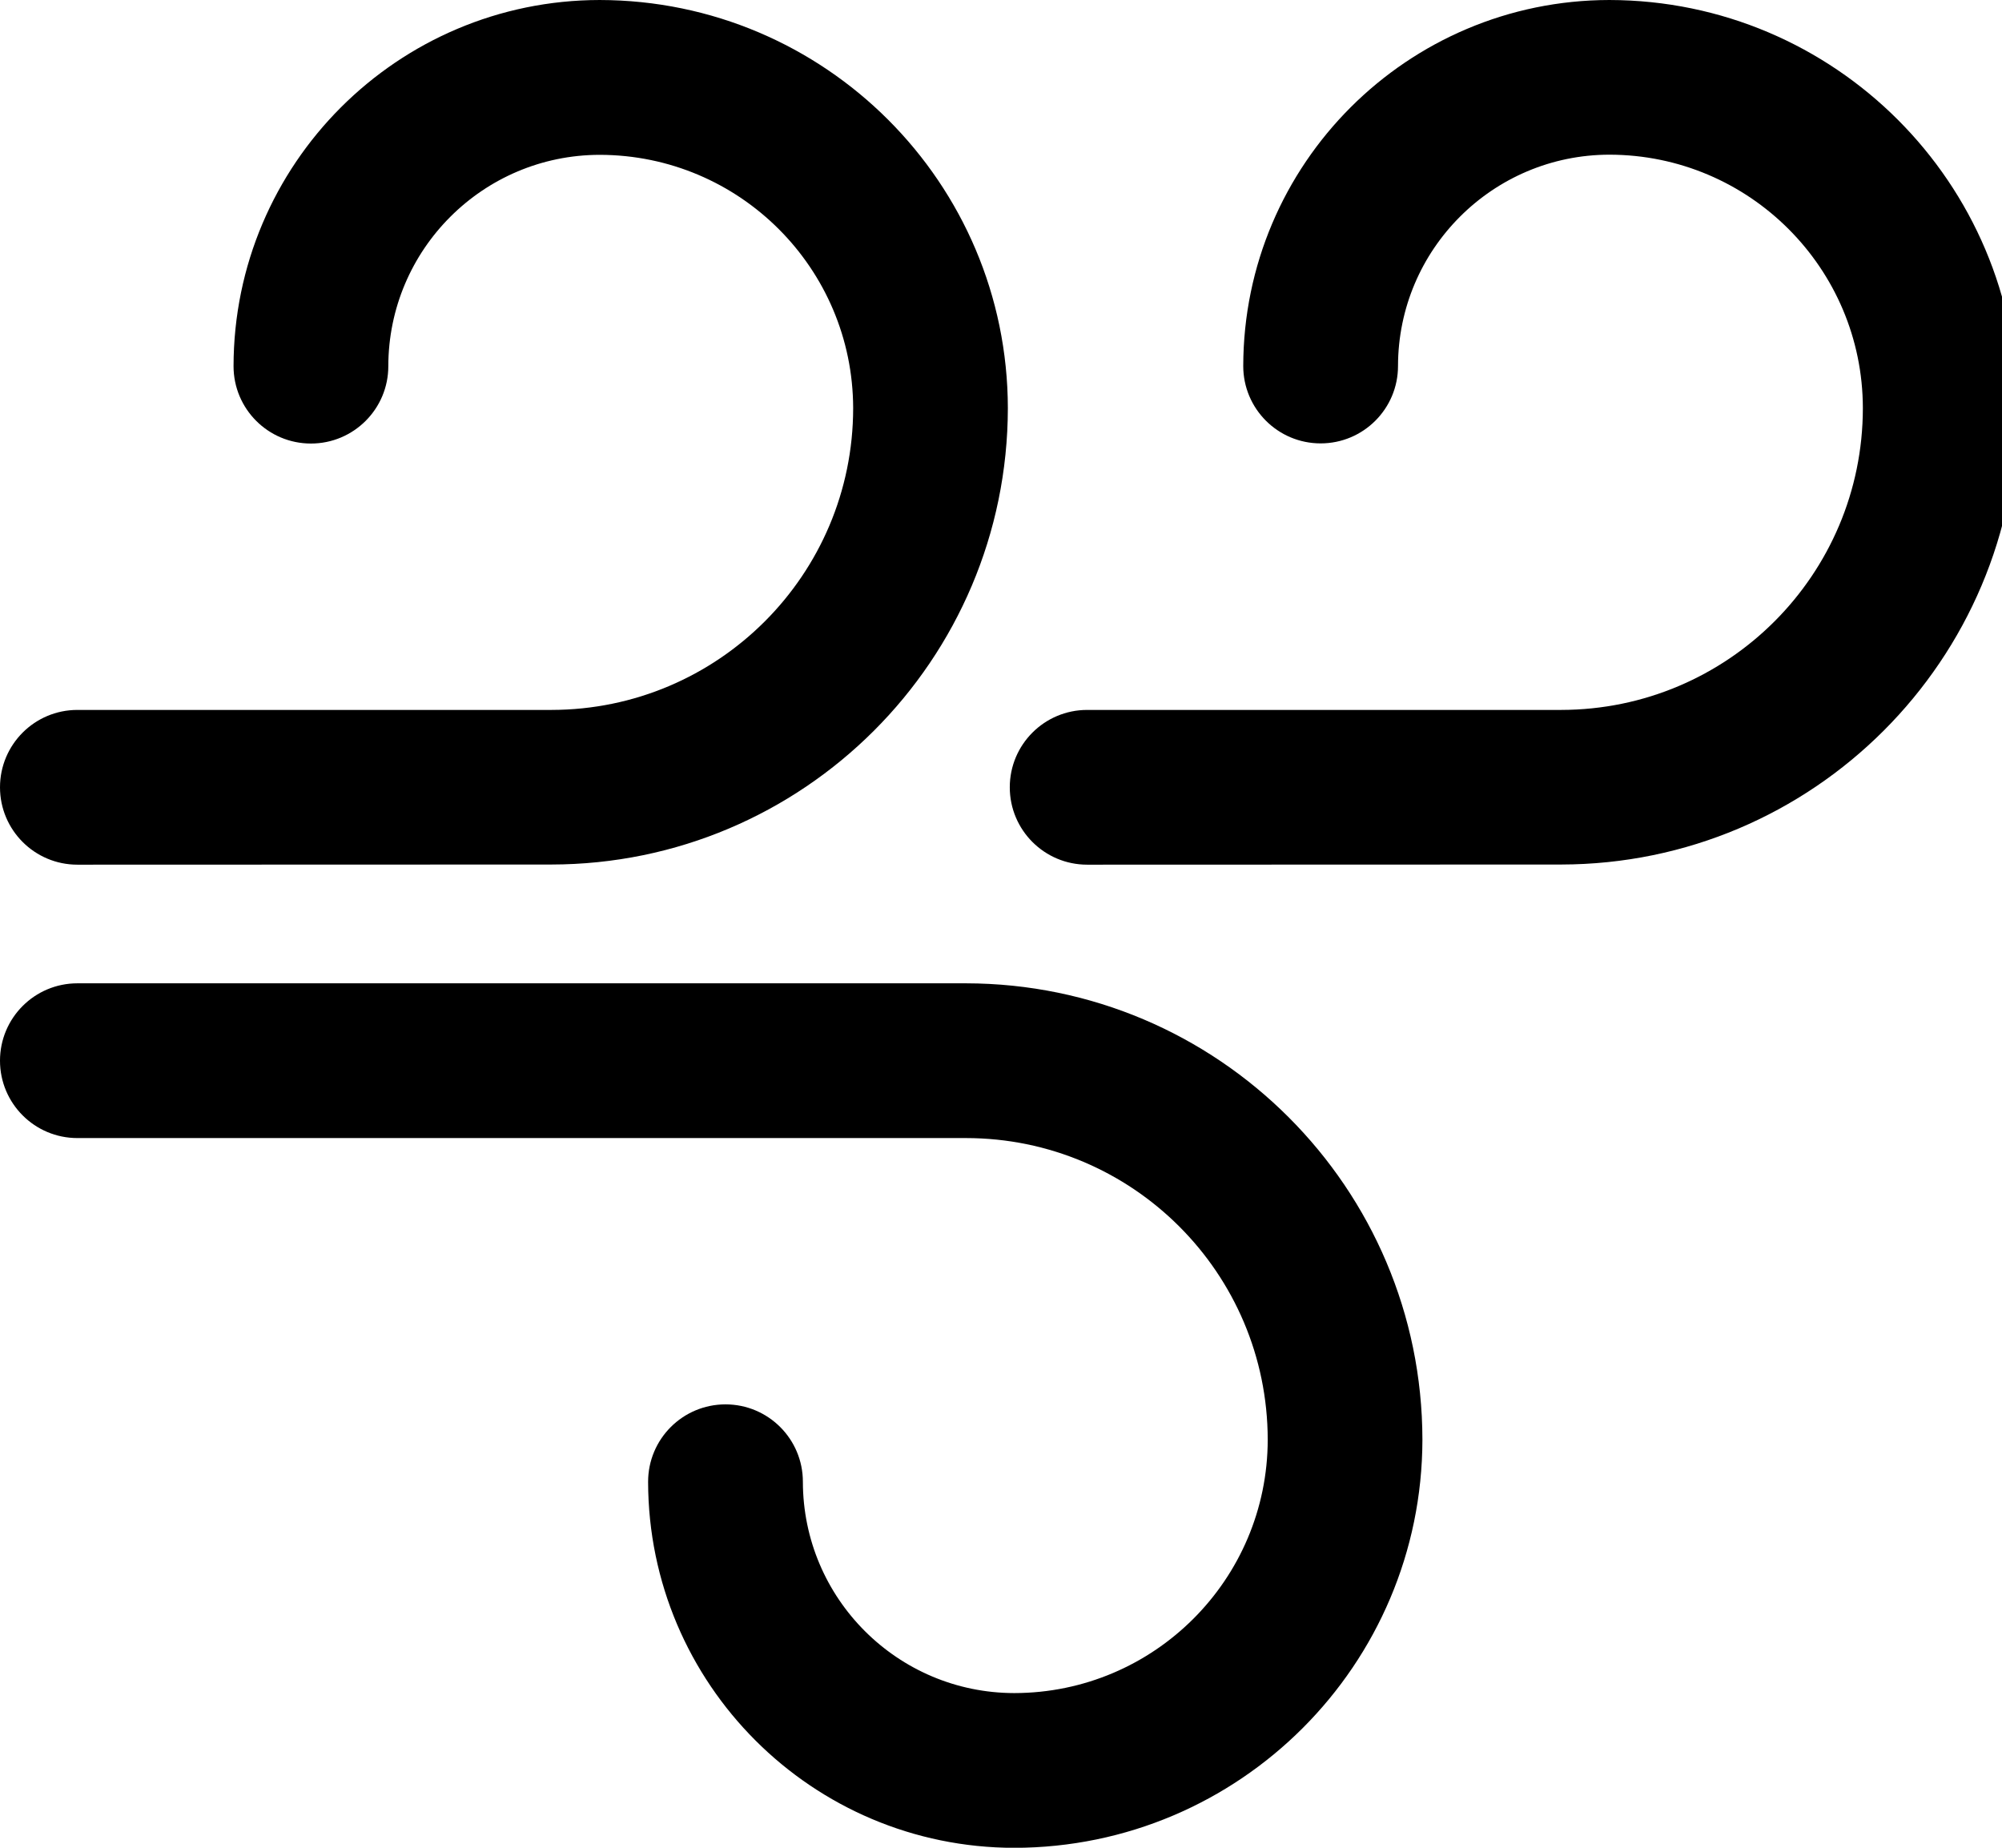
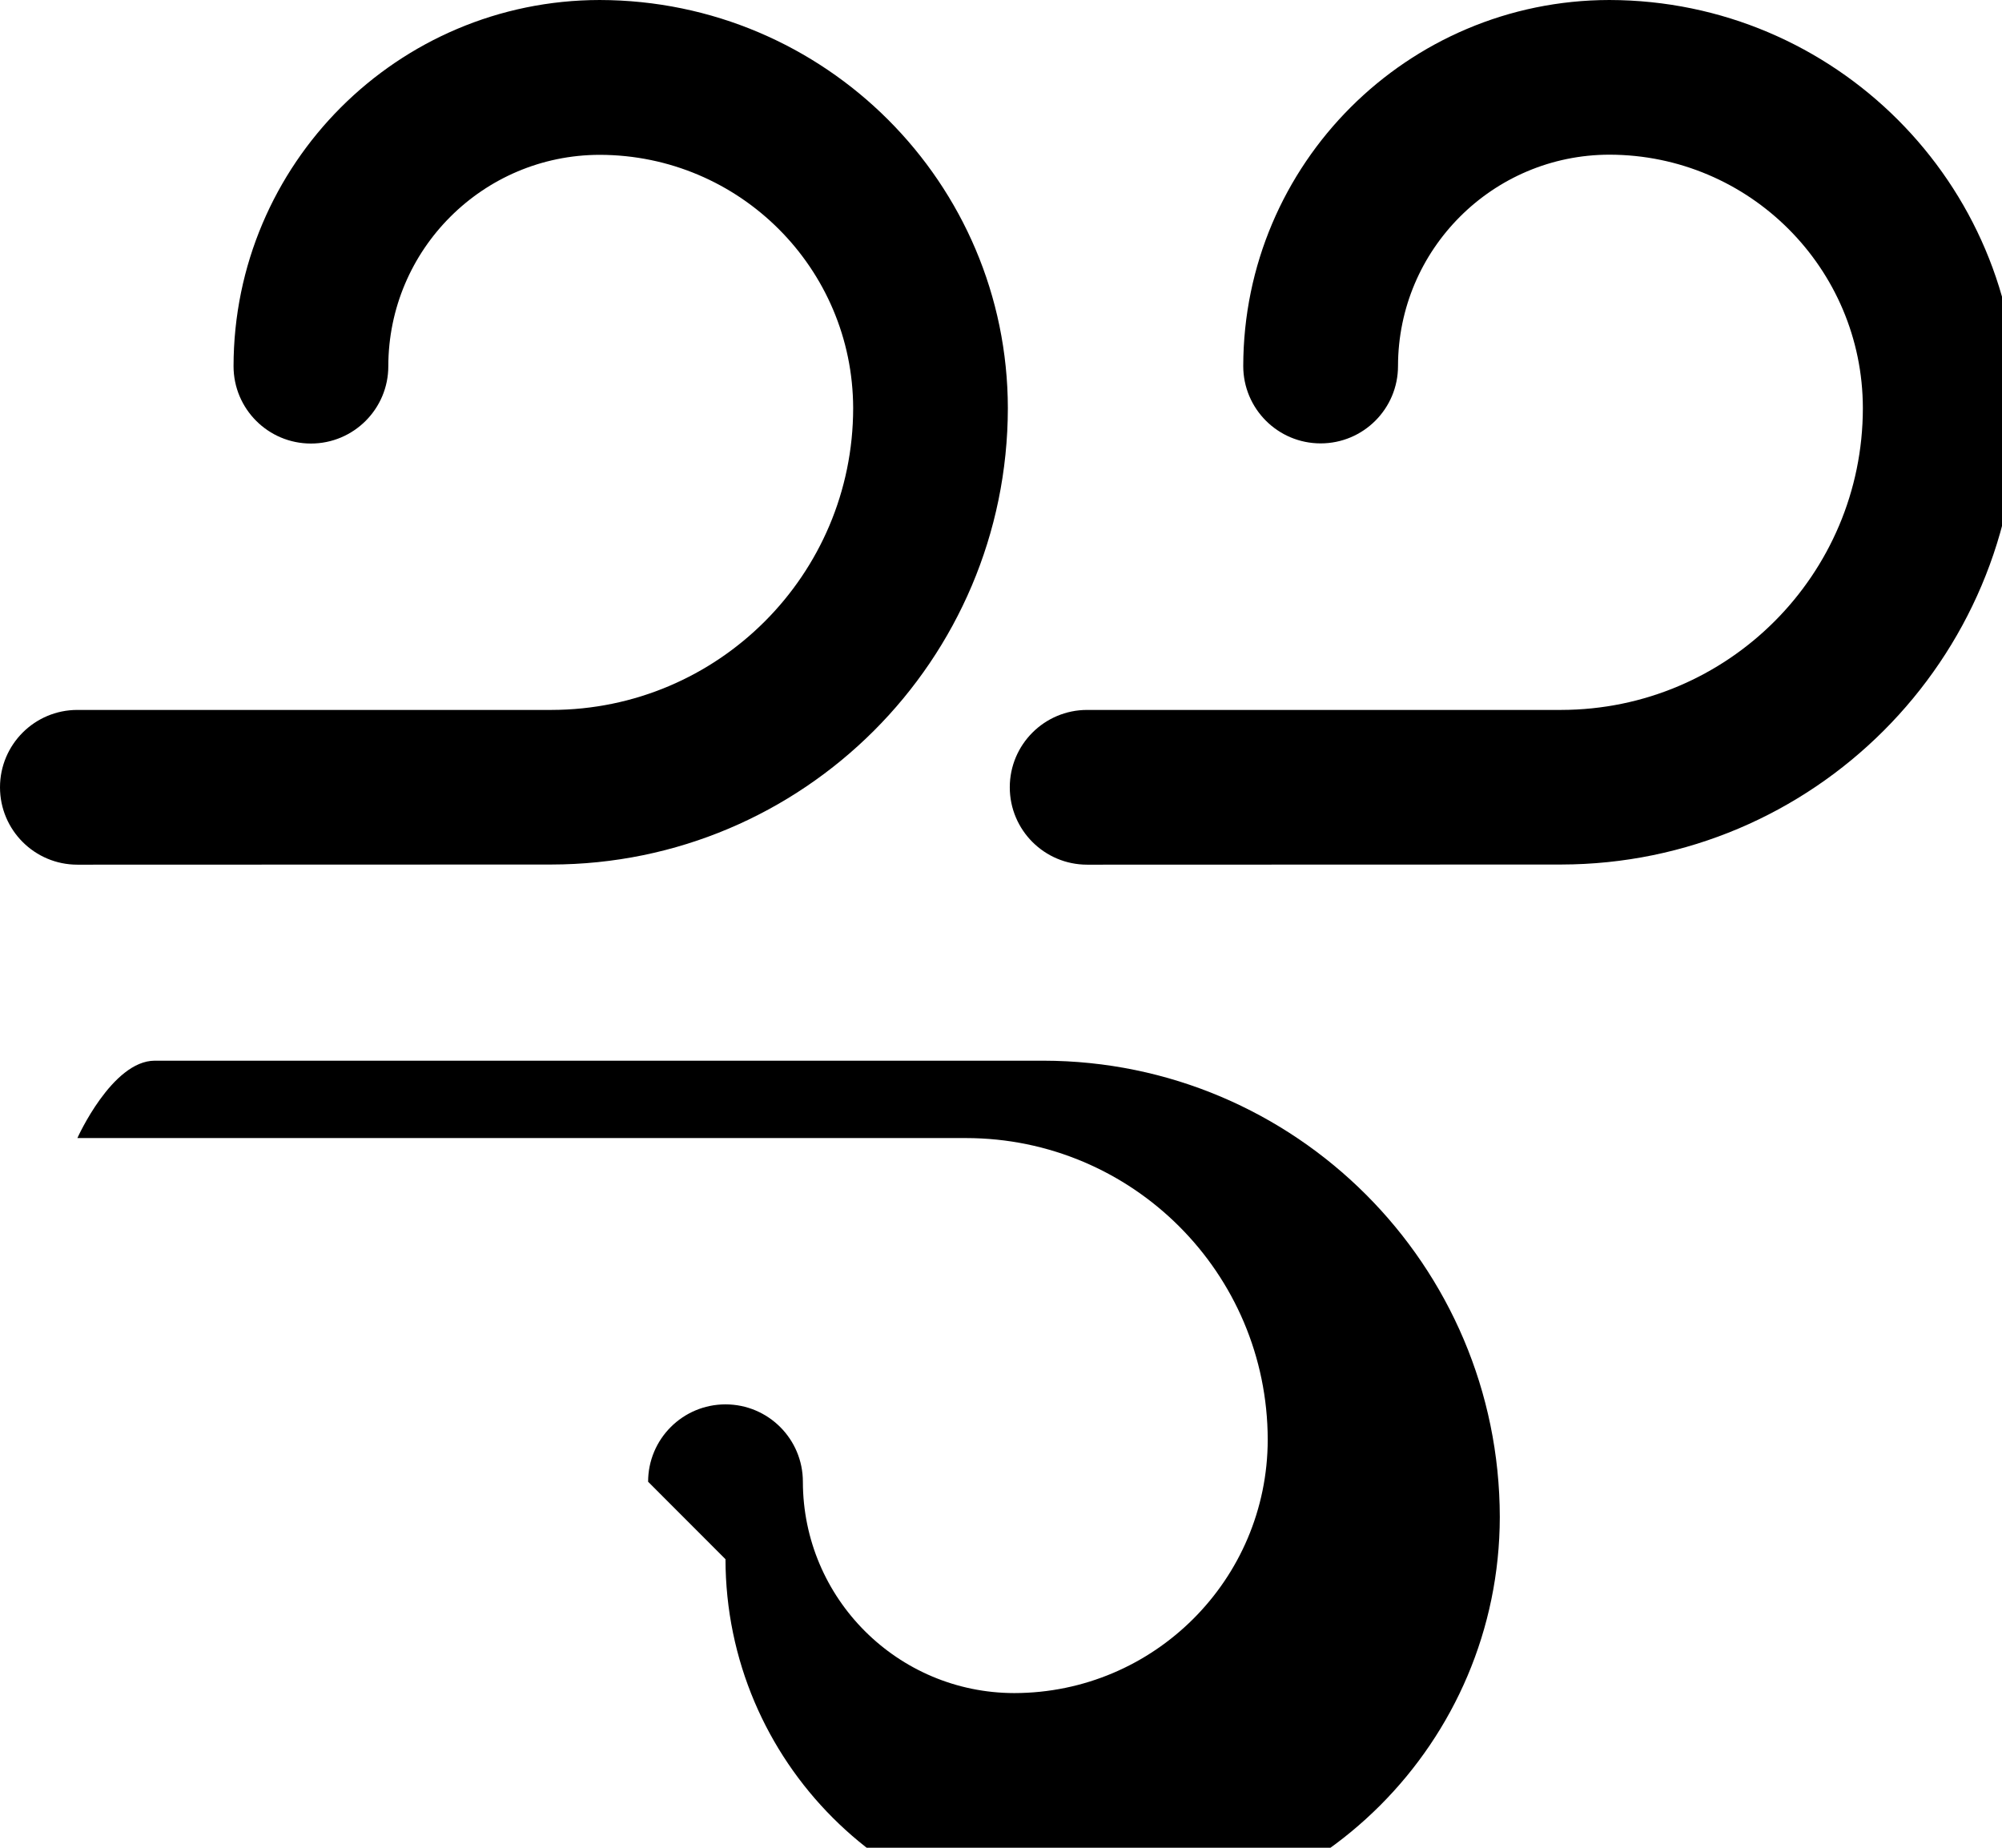
<svg xmlns="http://www.w3.org/2000/svg" viewBox="0 0 26 24">
-   <path d="m8.417 19.246c0-.555.45-1.005 1.005-1.005s1.005.45 1.005 1.005c.002 1.515 1.23 2.743 2.745 2.745 1.817-.002 3.29-1.475 3.292-3.292-.003-2.163-1.756-3.916-3.919-3.917h-11.54c-.555 0-1.005-.45-1.005-1.005s.45-1.005 1.005-1.005h11.54c3.272.004 5.924 2.656 5.928 5.928-.005 2.926-2.375 5.296-5.3 5.301-2.625-.003-4.752-2.129-4.756-4.754zm5.702-8.015c-.555 0-1.005-.45-1.005-1.005s.45-1.005 1.005-1.005h6.156c2.164-.003 3.917-1.756 3.918-3.92-.002-1.817-1.475-3.29-3.292-3.292-1.515.002-2.743 1.23-2.745 2.745 0 .555-.45 1.005-1.005 1.005s-1.005-.45-1.005-1.005c.004-2.625 2.131-4.751 4.755-4.754 2.926.005 5.296 2.375 5.301 5.3-.004 3.273-2.656 5.925-5.928 5.929zm-13.114 0c-.555 0-1.005-.45-1.005-1.005s.45-1.005 1.005-1.005h6.158c2.163-.003 3.916-1.756 3.917-3.92-.004-1.817-1.476-3.288-3.292-3.29-1.515.002-2.743 1.23-2.745 2.745 0 .555-.45 1.005-1.005 1.005s-1.005-.45-1.005-1.005c.003-2.625 2.13-4.753 4.755-4.756 2.926.005 5.296 2.375 5.301 5.3-.004 3.274-2.658 5.927-5.932 5.929z" />
+   <path d="m8.417 19.246c0-.555.45-1.005 1.005-1.005s1.005.45 1.005 1.005c.002 1.515 1.23 2.743 2.745 2.745 1.817-.002 3.29-1.475 3.292-3.292-.003-2.163-1.756-3.916-3.919-3.917h-11.54s.45-1.005 1.005-1.005h11.54c3.272.004 5.924 2.656 5.928 5.928-.005 2.926-2.375 5.296-5.3 5.301-2.625-.003-4.752-2.129-4.756-4.754zm5.702-8.015c-.555 0-1.005-.45-1.005-1.005s.45-1.005 1.005-1.005h6.156c2.164-.003 3.917-1.756 3.918-3.92-.002-1.817-1.475-3.29-3.292-3.292-1.515.002-2.743 1.23-2.745 2.745 0 .555-.45 1.005-1.005 1.005s-1.005-.45-1.005-1.005c.004-2.625 2.131-4.751 4.755-4.754 2.926.005 5.296 2.375 5.301 5.3-.004 3.273-2.656 5.925-5.928 5.929zm-13.114 0c-.555 0-1.005-.45-1.005-1.005s.45-1.005 1.005-1.005h6.158c2.163-.003 3.916-1.756 3.917-3.92-.004-1.817-1.476-3.288-3.292-3.29-1.515.002-2.743 1.23-2.745 2.745 0 .555-.45 1.005-1.005 1.005s-1.005-.45-1.005-1.005c.003-2.625 2.13-4.753 4.755-4.756 2.926.005 5.296 2.375 5.301 5.3-.004 3.274-2.658 5.927-5.932 5.929z" />
</svg>